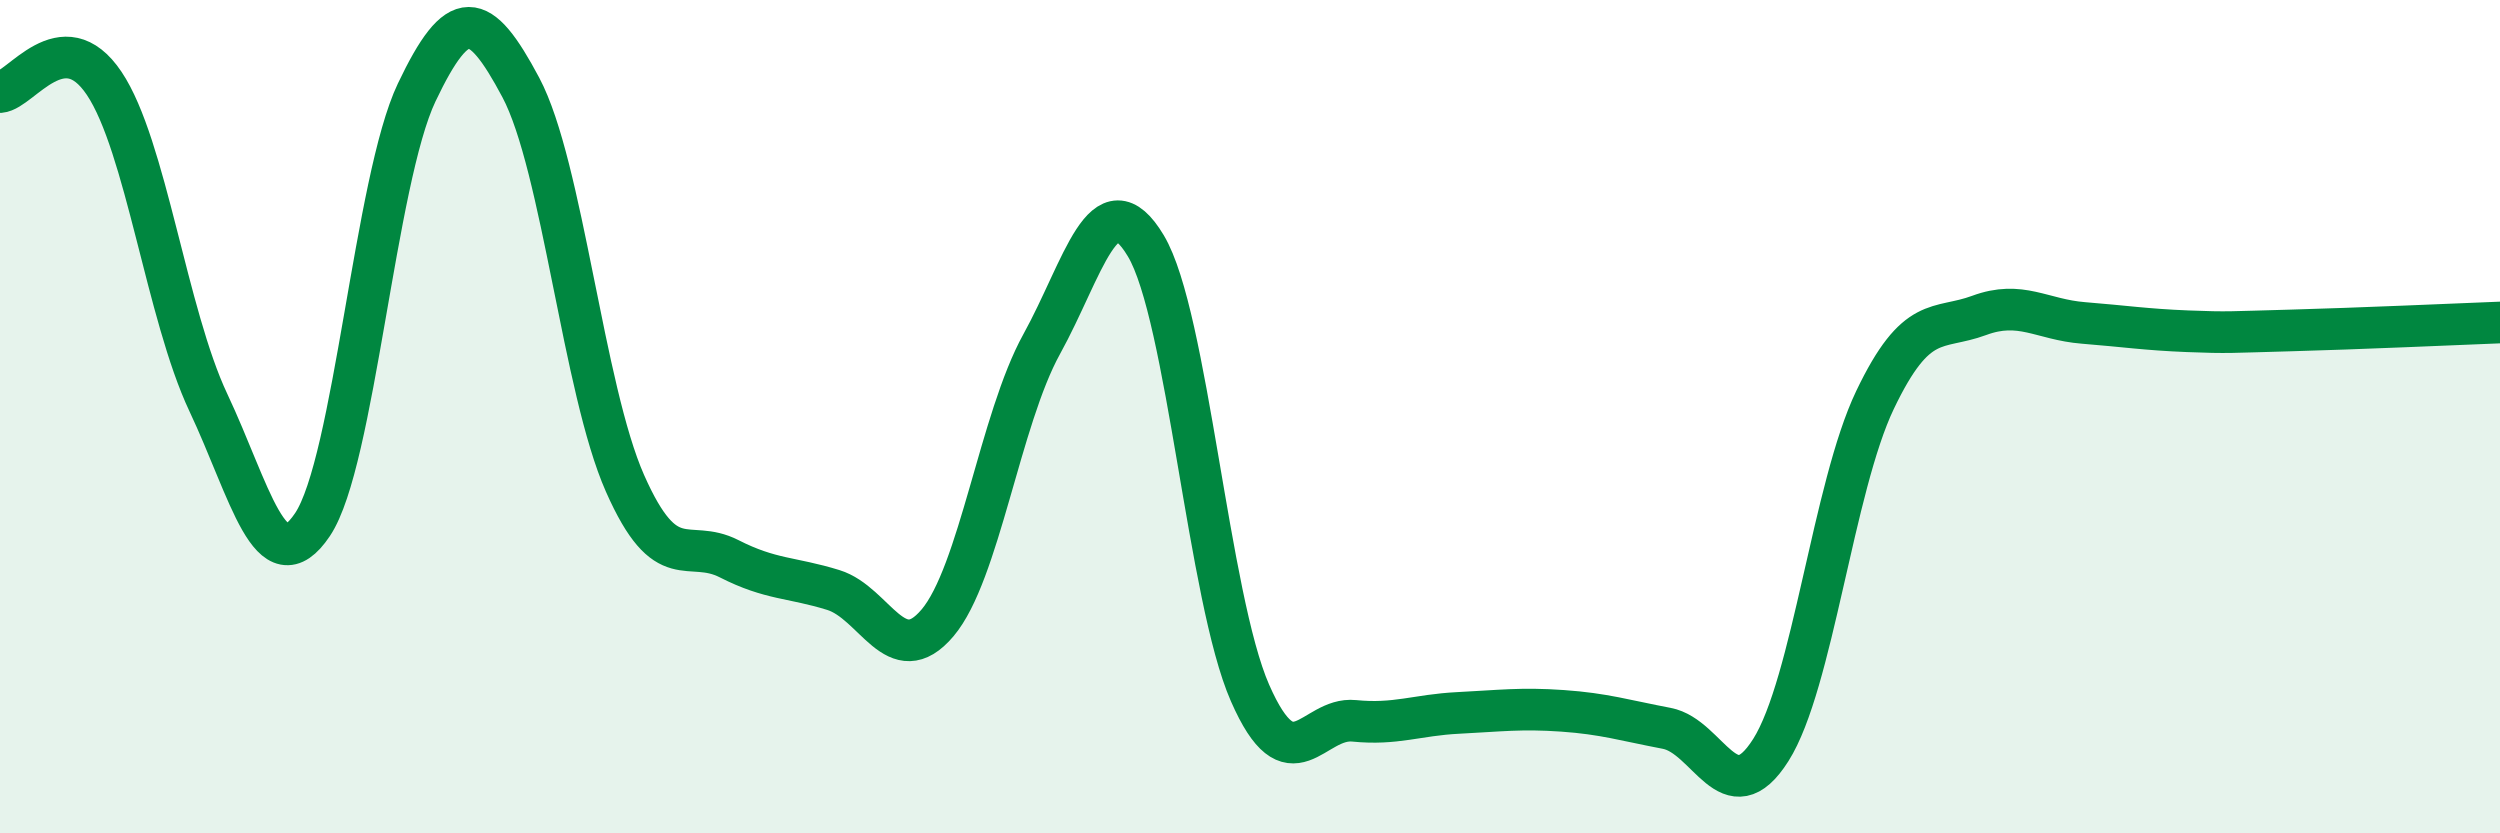
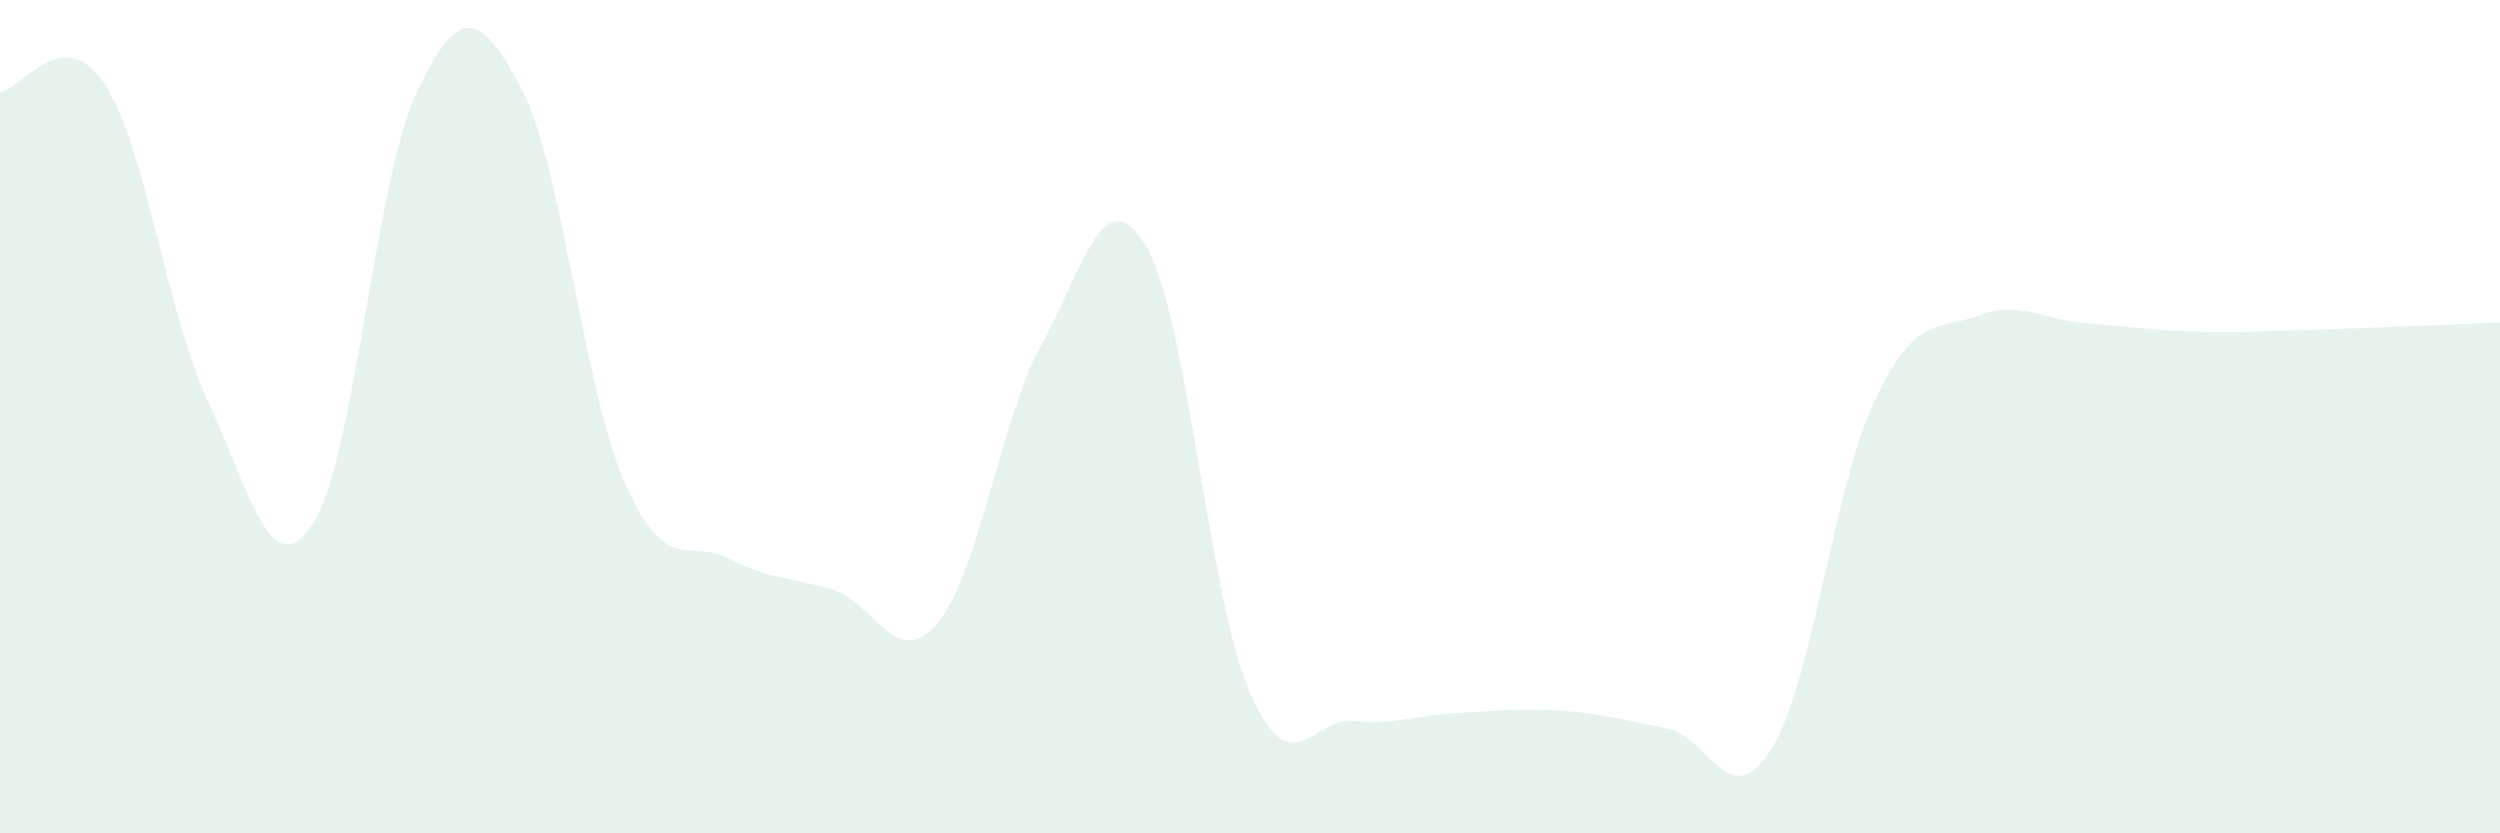
<svg xmlns="http://www.w3.org/2000/svg" width="60" height="20" viewBox="0 0 60 20">
  <path d="M 0,2.21 C 0.5,2.17 1.5,0.51 2.5,2 C 3.5,3.49 4,7.54 5,9.66 C 6,11.78 6.5,14.08 7.5,12.59 C 8.5,11.1 9,4.32 10,2.22 C 11,0.12 11.5,0.22 12.5,2.1 C 13.5,3.98 14,9.34 15,11.6 C 16,13.86 16.5,12.9 17.5,13.41 C 18.5,13.92 19,13.85 20,14.16 C 21,14.47 21.5,16.13 22.5,14.95 C 23.5,13.77 24,10.07 25,8.26 C 26,6.45 26.5,4.23 27.5,5.9 C 28.5,7.57 29,14.35 30,16.63 C 31,18.91 31.5,17.2 32.5,17.3 C 33.5,17.4 34,17.16 35,17.11 C 36,17.06 36.5,16.99 37.5,17.06 C 38.5,17.13 39,17.29 40,17.48 C 41,17.67 41.5,19.58 42.5,18 C 43.5,16.42 44,11.69 45,9.6 C 46,7.51 46.5,7.94 47.5,7.57 C 48.5,7.2 49,7.67 50,7.75 C 51,7.83 51.5,7.91 52.5,7.95 C 53.5,7.99 53.5,7.97 55,7.93 C 56.5,7.89 59,7.78 60,7.74L60 20L0 20Z" fill="#008740" opacity="0.1" stroke-linecap="round" stroke-linejoin="round" />
-   <path d="M 0,2.21 C 0.5,2.17 1.5,0.51 2.5,2 C 3.5,3.49 4,7.54 5,9.66 C 6,11.78 6.5,14.08 7.5,12.59 C 8.5,11.1 9,4.32 10,2.22 C 11,0.12 11.5,0.22 12.5,2.1 C 13.5,3.98 14,9.34 15,11.6 C 16,13.86 16.5,12.9 17.5,13.41 C 18.5,13.92 19,13.85 20,14.16 C 21,14.47 21.5,16.13 22.5,14.95 C 23.5,13.77 24,10.07 25,8.26 C 26,6.45 26.5,4.23 27.5,5.9 C 28.5,7.57 29,14.35 30,16.63 C 31,18.91 31.5,17.2 32.5,17.3 C 33.5,17.4 34,17.16 35,17.11 C 36,17.06 36.5,16.99 37.5,17.06 C 38.5,17.13 39,17.29 40,17.48 C 41,17.67 41.5,19.58 42.5,18 C 43.5,16.42 44,11.69 45,9.6 C 46,7.51 46.5,7.94 47.5,7.57 C 48.5,7.2 49,7.67 50,7.75 C 51,7.83 51.5,7.91 52.5,7.95 C 53.5,7.99 53.5,7.97 55,7.93 C 56.5,7.89 59,7.78 60,7.74" stroke="#008740" stroke-width="1" fill="none" stroke-linecap="round" stroke-linejoin="round" />
</svg>